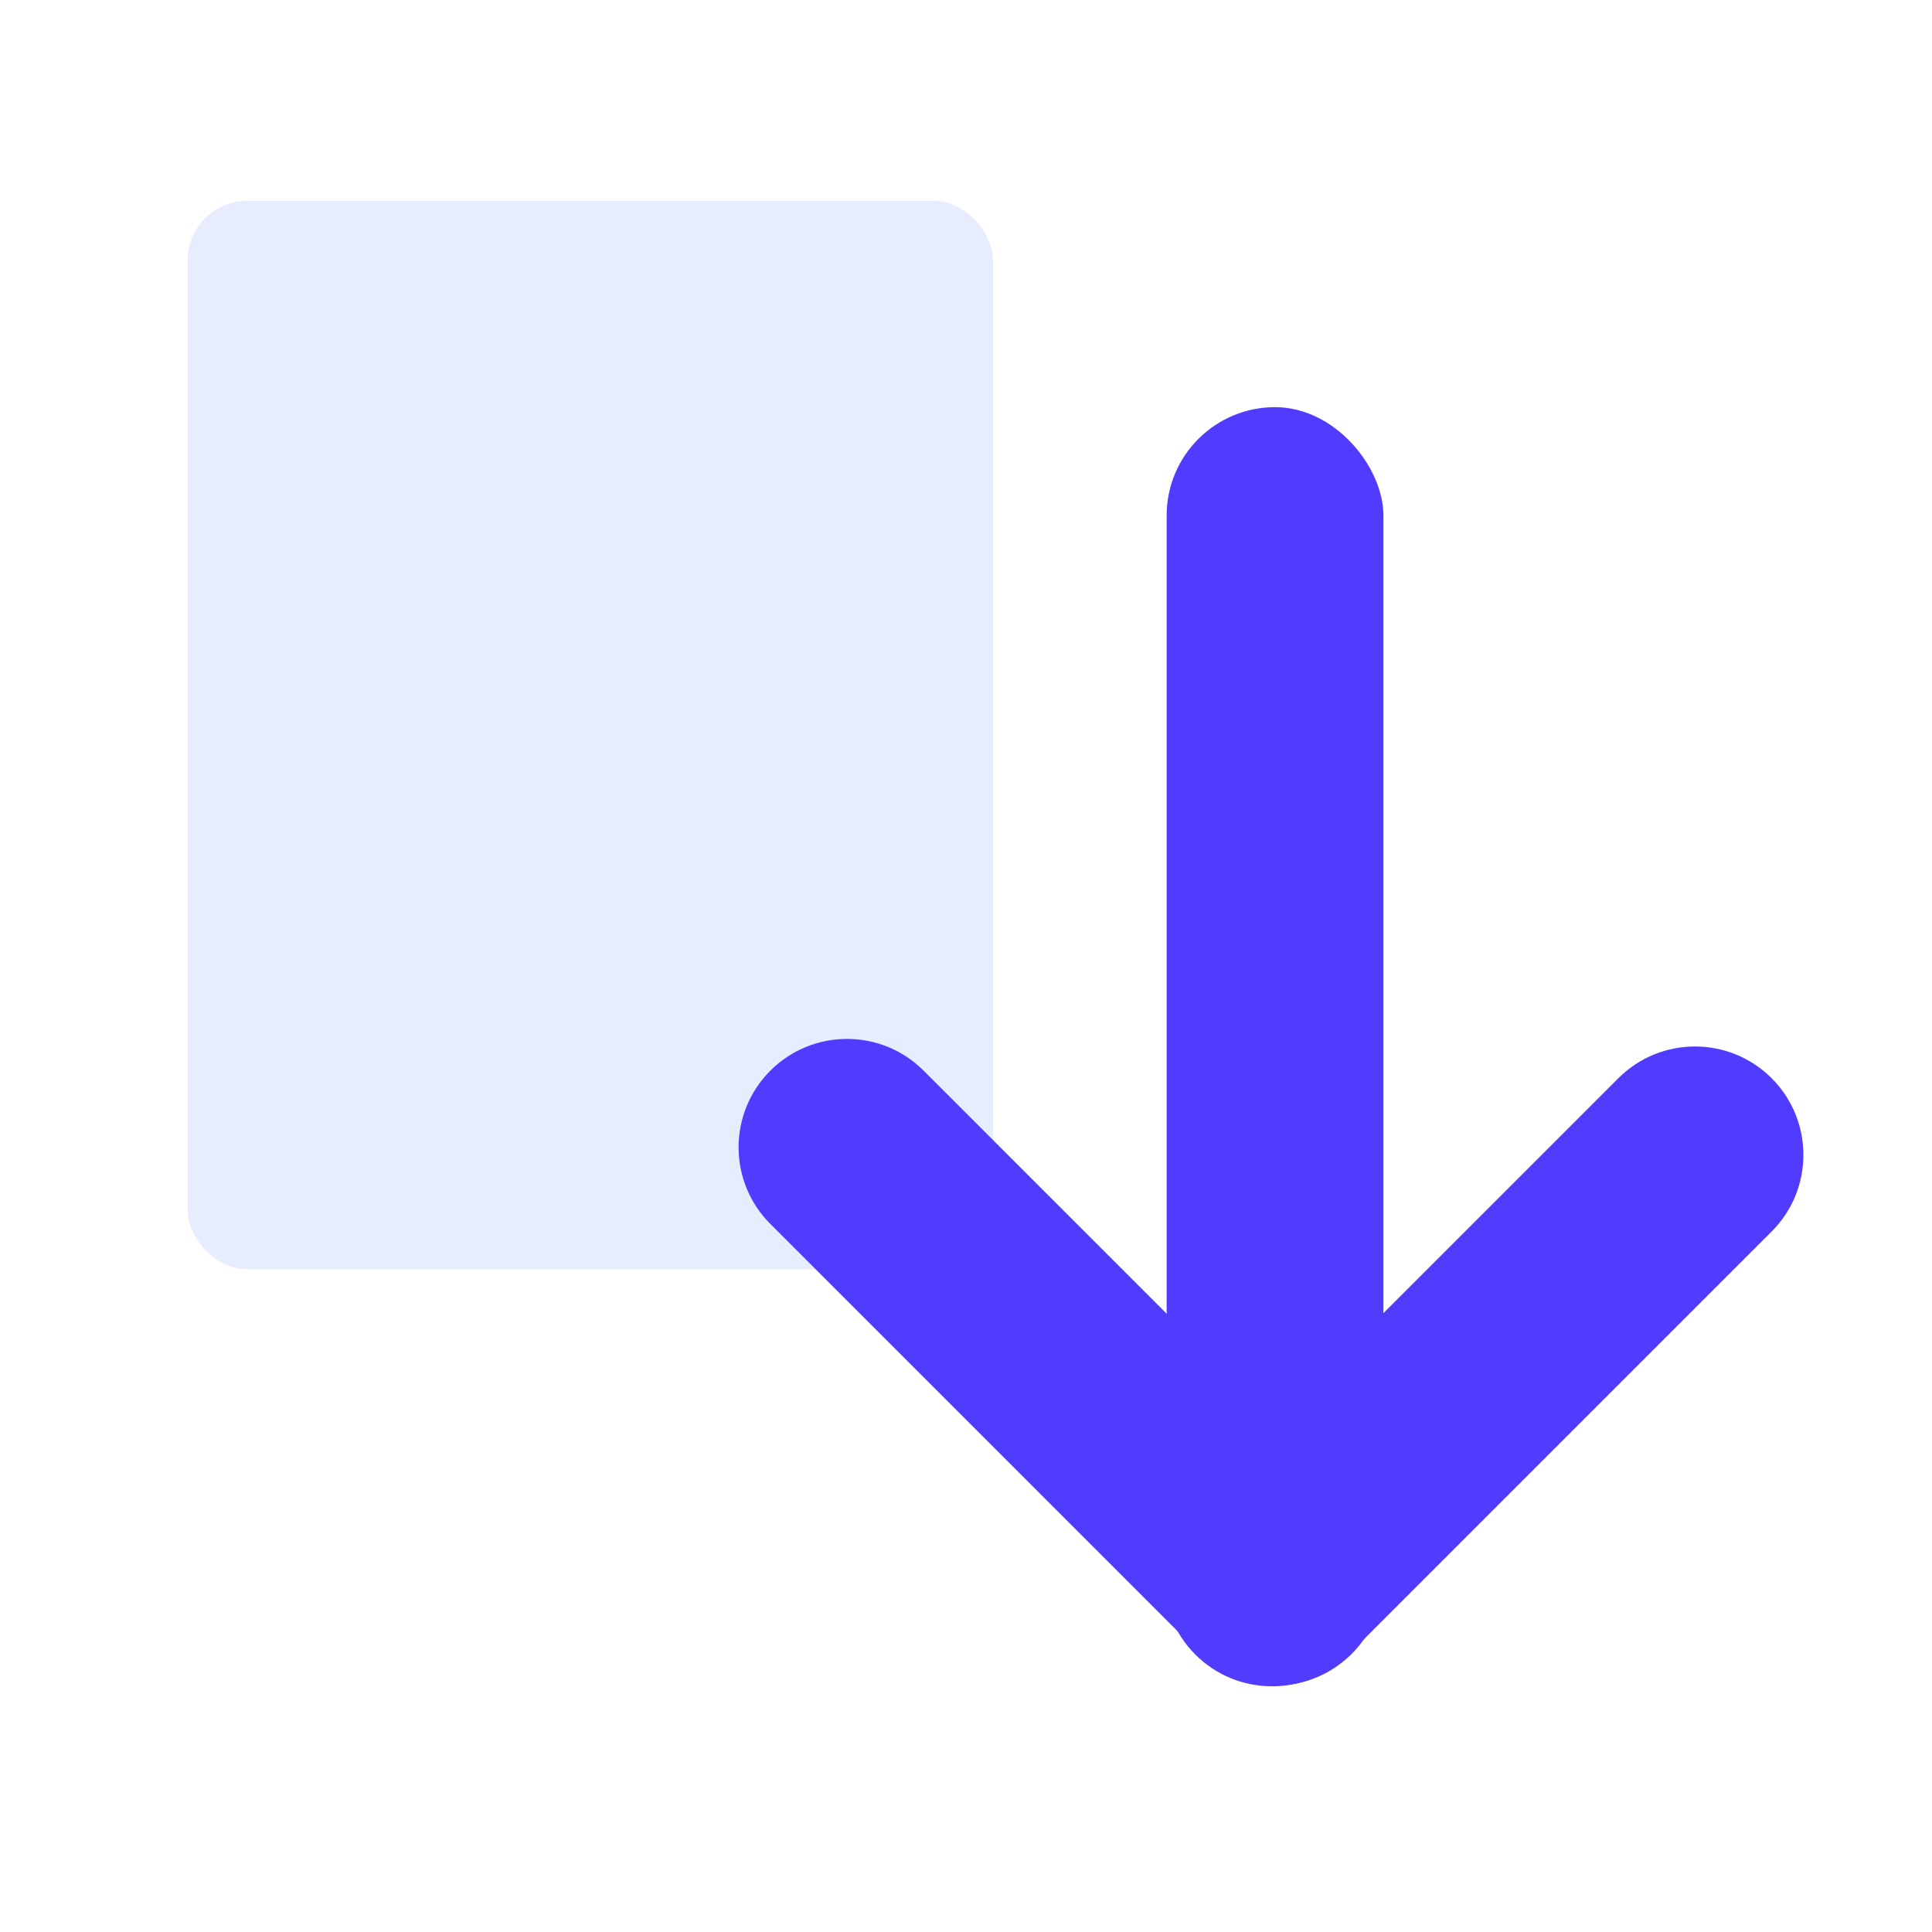
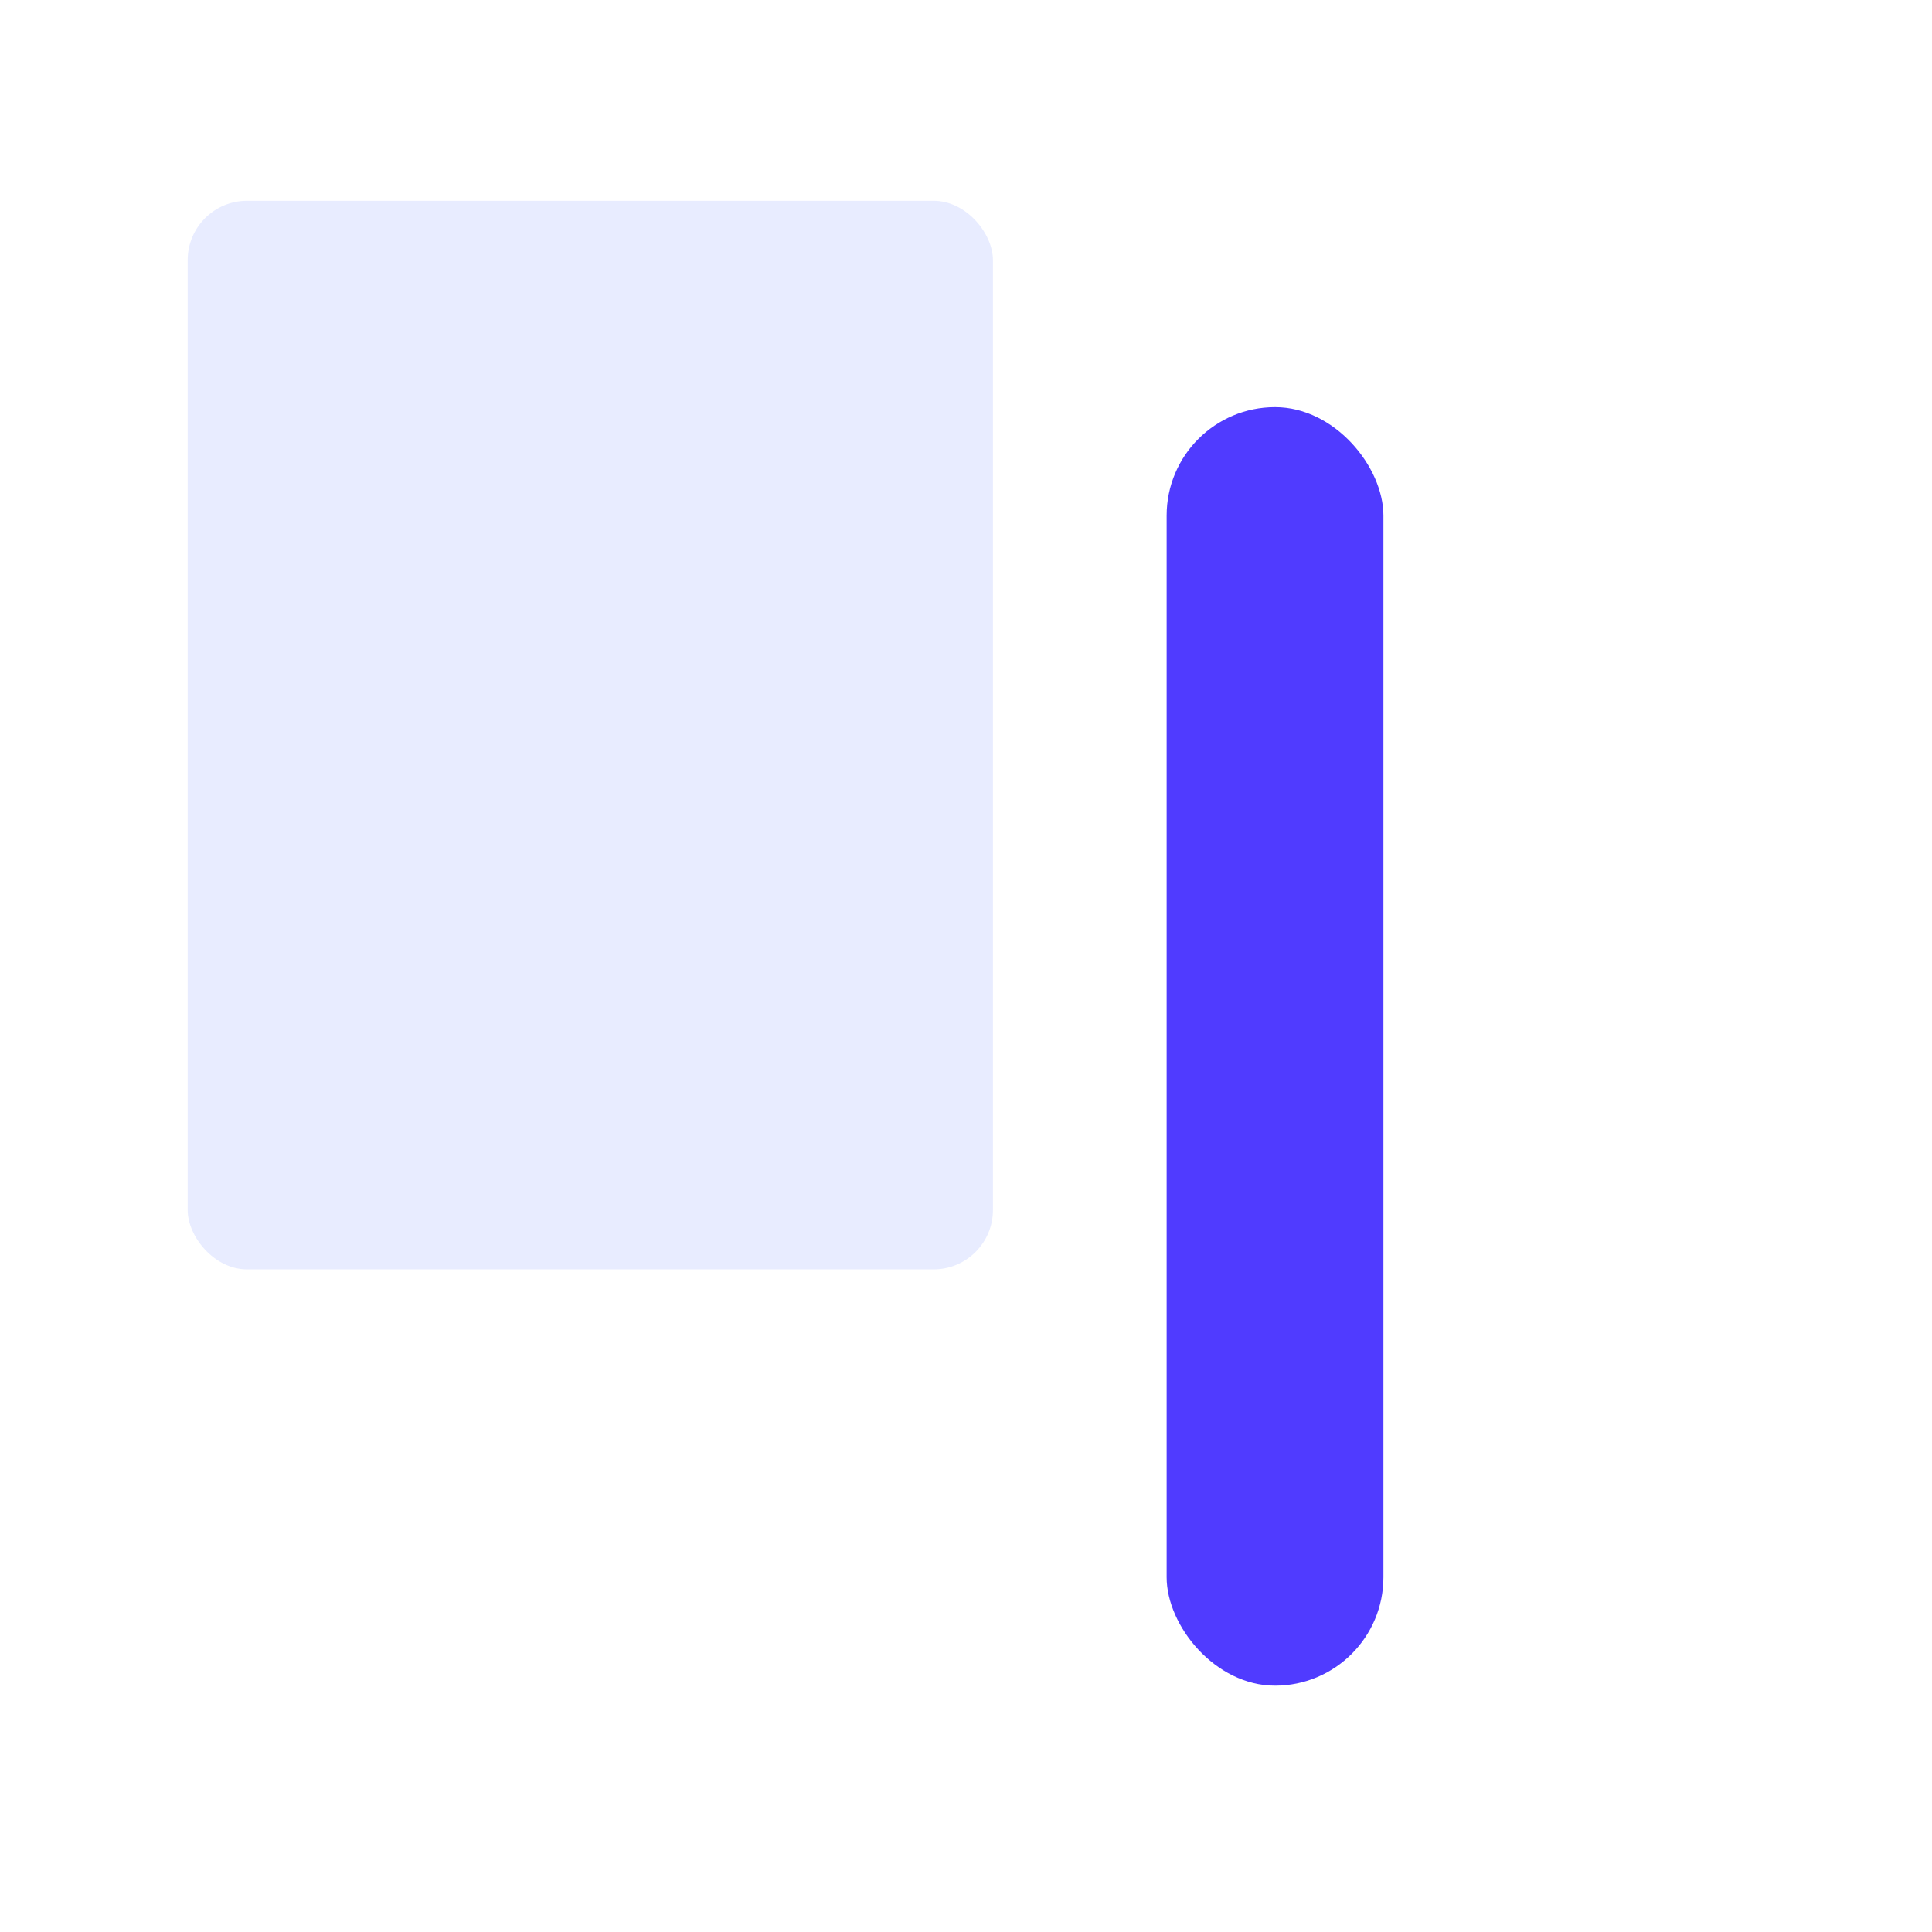
<svg xmlns="http://www.w3.org/2000/svg" width="121" height="121" viewBox="0 0 121 121" fill="none">
  <g filter="url(#filter0_b_222_134530)">
    <rect x="11.754" y="12.576" width="50.434" height="66.923" rx="3.717" fill="#E8ECFF" />
  </g>
  <rect x="73.066" y="25.5" width="13.577" height="80.071" rx="6.789" fill="#503BFF" />
-   <path d="M101.356 67.529C104.007 64.878 108.305 64.878 110.957 67.529C113.608 70.18 113.608 74.478 110.957 77.13L84.463 103.623C81.812 106.274 77.514 106.274 74.863 103.623C72.212 100.972 72.212 96.673 74.863 94.022L101.356 67.529Z" fill="#503BFF" />
-   <path d="M74.739 103.149C77.39 105.8 81.688 105.8 84.34 103.149C86.991 100.498 86.991 96.199 84.34 93.548L57.846 67.055C55.195 64.404 50.897 64.404 48.246 67.055C45.595 69.706 45.595 74.004 48.246 76.656L74.739 103.149Z" fill="#503BFF" />
  <defs>
    <filter id="filter0_b_222_134530" x="8.71" y="9.533" width="56.52" height="73.01" filterUnits="userSpaceOnUse" color-interpolation-filters="sRGB">
      <feFlood flood-opacity="0" result="BackgroundImageFix" />
      <feGaussianBlur in="BackgroundImageFix" stdDeviation="1.522" />
      <feComposite in2="SourceAlpha" operator="in" result="effect1_backgroundBlur_222_134530" />
      <feBlend mode="normal" in="SourceGraphic" in2="effect1_backgroundBlur_222_134530" result="shape" />
    </filter>
  </defs>
</svg>